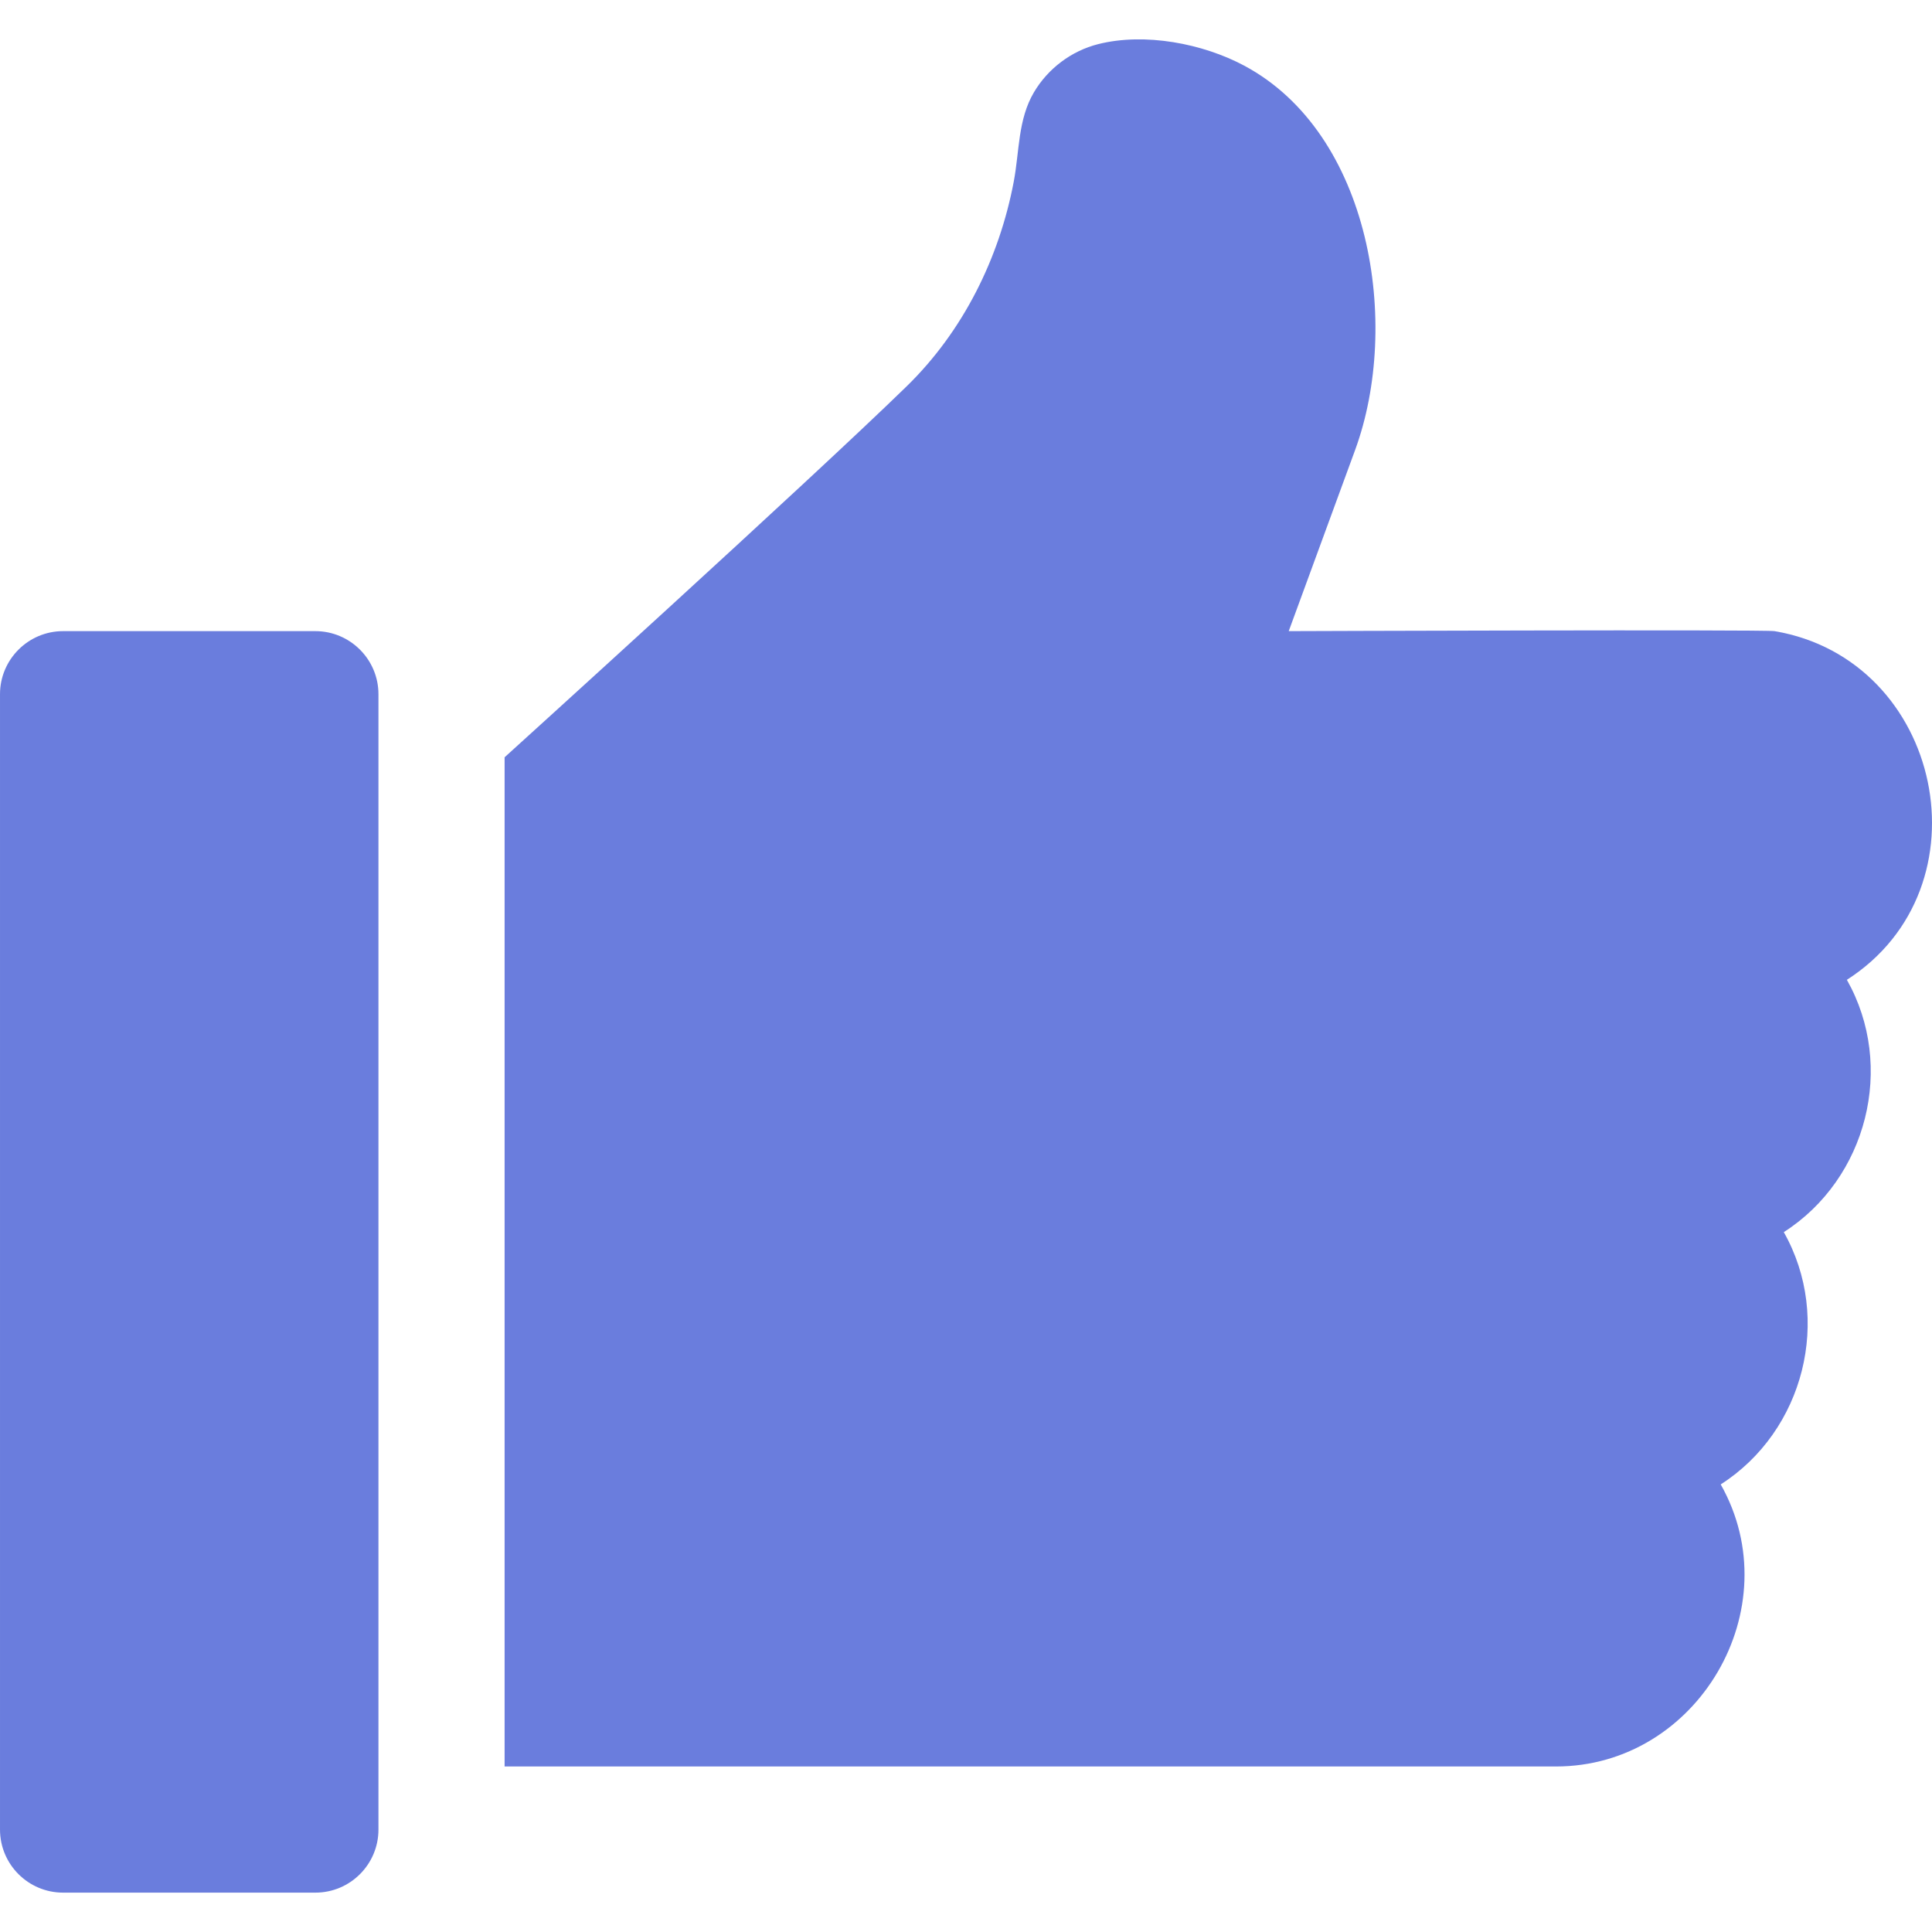
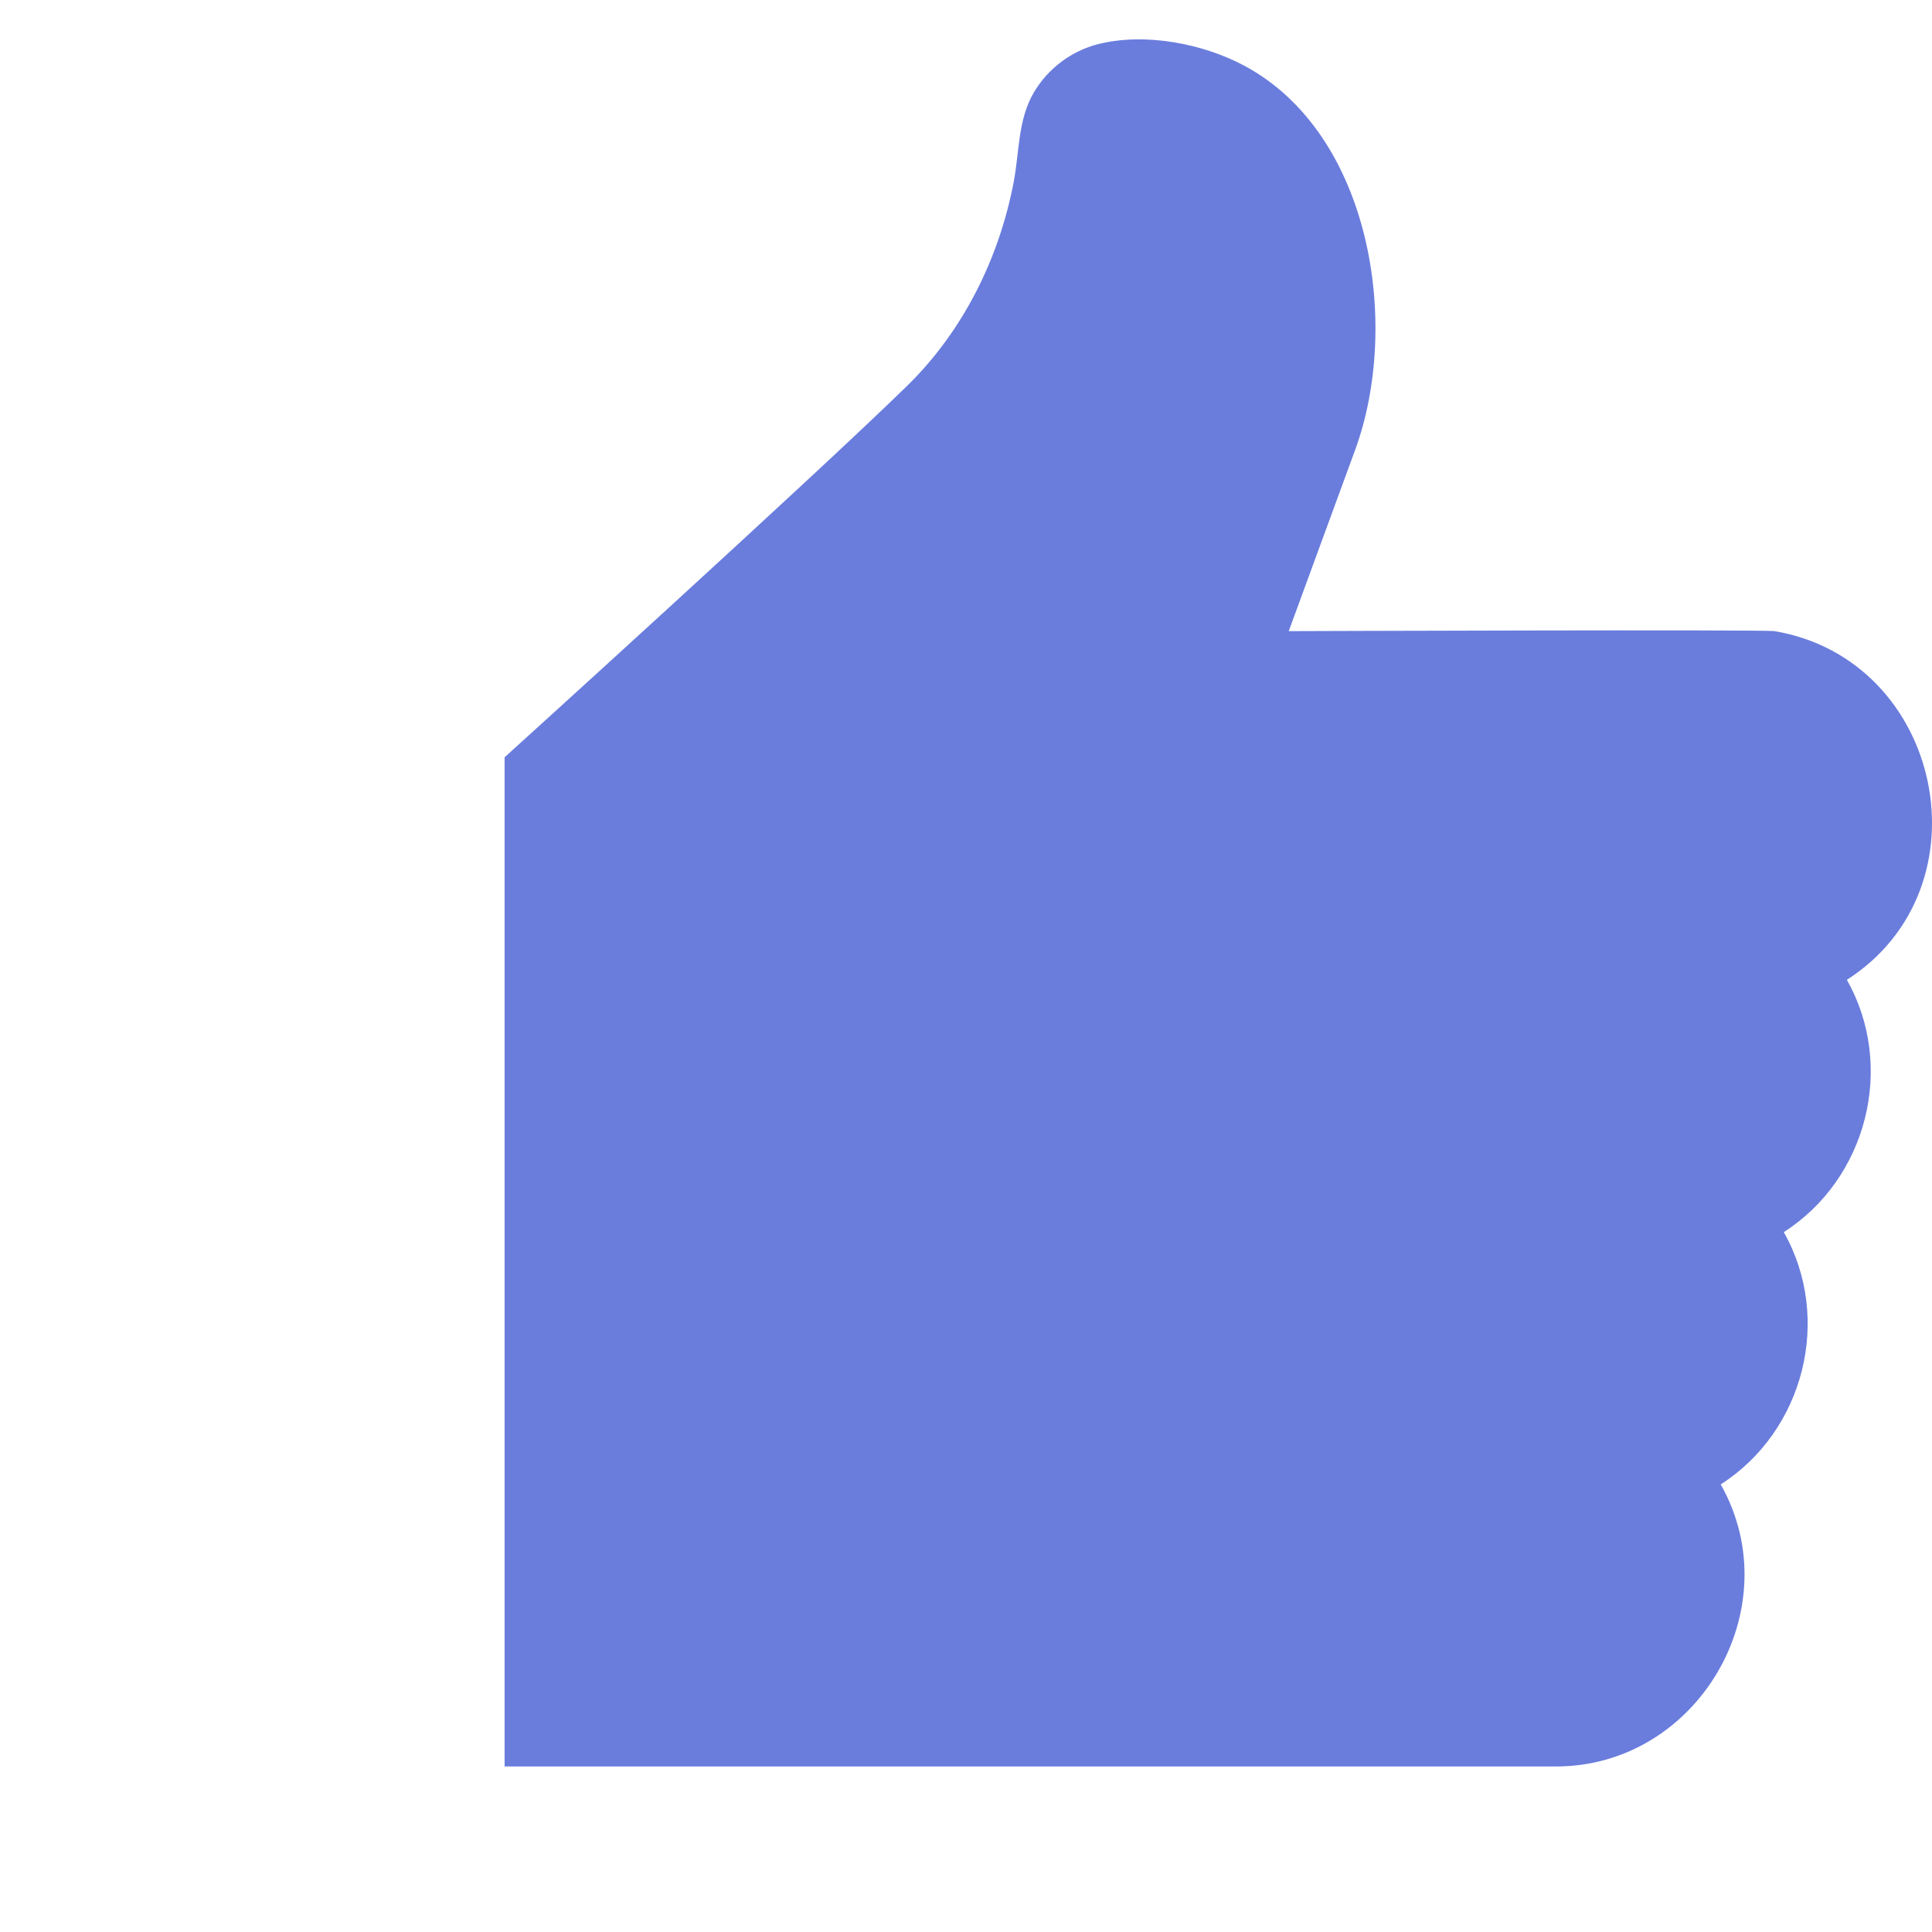
<svg xmlns="http://www.w3.org/2000/svg" version="1.1" id="Layer_1" x="0px" y="0px" width="300px" height="300px" viewBox="150.5 0.5 300 300" enable-background="new 150.5 0.5 300 300" xml:space="preserve" fill="#6a7ddd">
-   <path d="M199.472,98.502h-39.177c-5.386,0-9.794,4.386-9.794,9.794v176.298c0,5.405,4.389,9.793,9.794,9.793h39.177  c5.405,0,9.794-4.389,9.794-9.793V108.296C209.266,102.888,204.857,98.502,199.472,98.502z" />
  <path d="M426.047,98.502c-1.577-0.268-75.434,0-75.434,0l10.316-28.144c7.118-19.438,2.51-49.118-17.24-59.669  c-6.432-3.436-15.416-5.162-22.66-3.338c-4.154,1.045-7.805,3.796-9.98,7.481c-2.503,4.238-2.244,9.185-3.136,13.884  c-2.261,11.919-7.892,23.252-16.614,31.758c-15.207,14.831-62.444,57.616-62.444,57.616v156.709h163.239  c22.026,0.014,36.462-24.584,25.598-43.799c12.95-8.293,17.379-25.764,9.795-39.176c12.95-8.295,17.379-25.764,9.794-39.178  C459.625,138.336,452.154,102.917,426.047,98.502z" />
</svg>